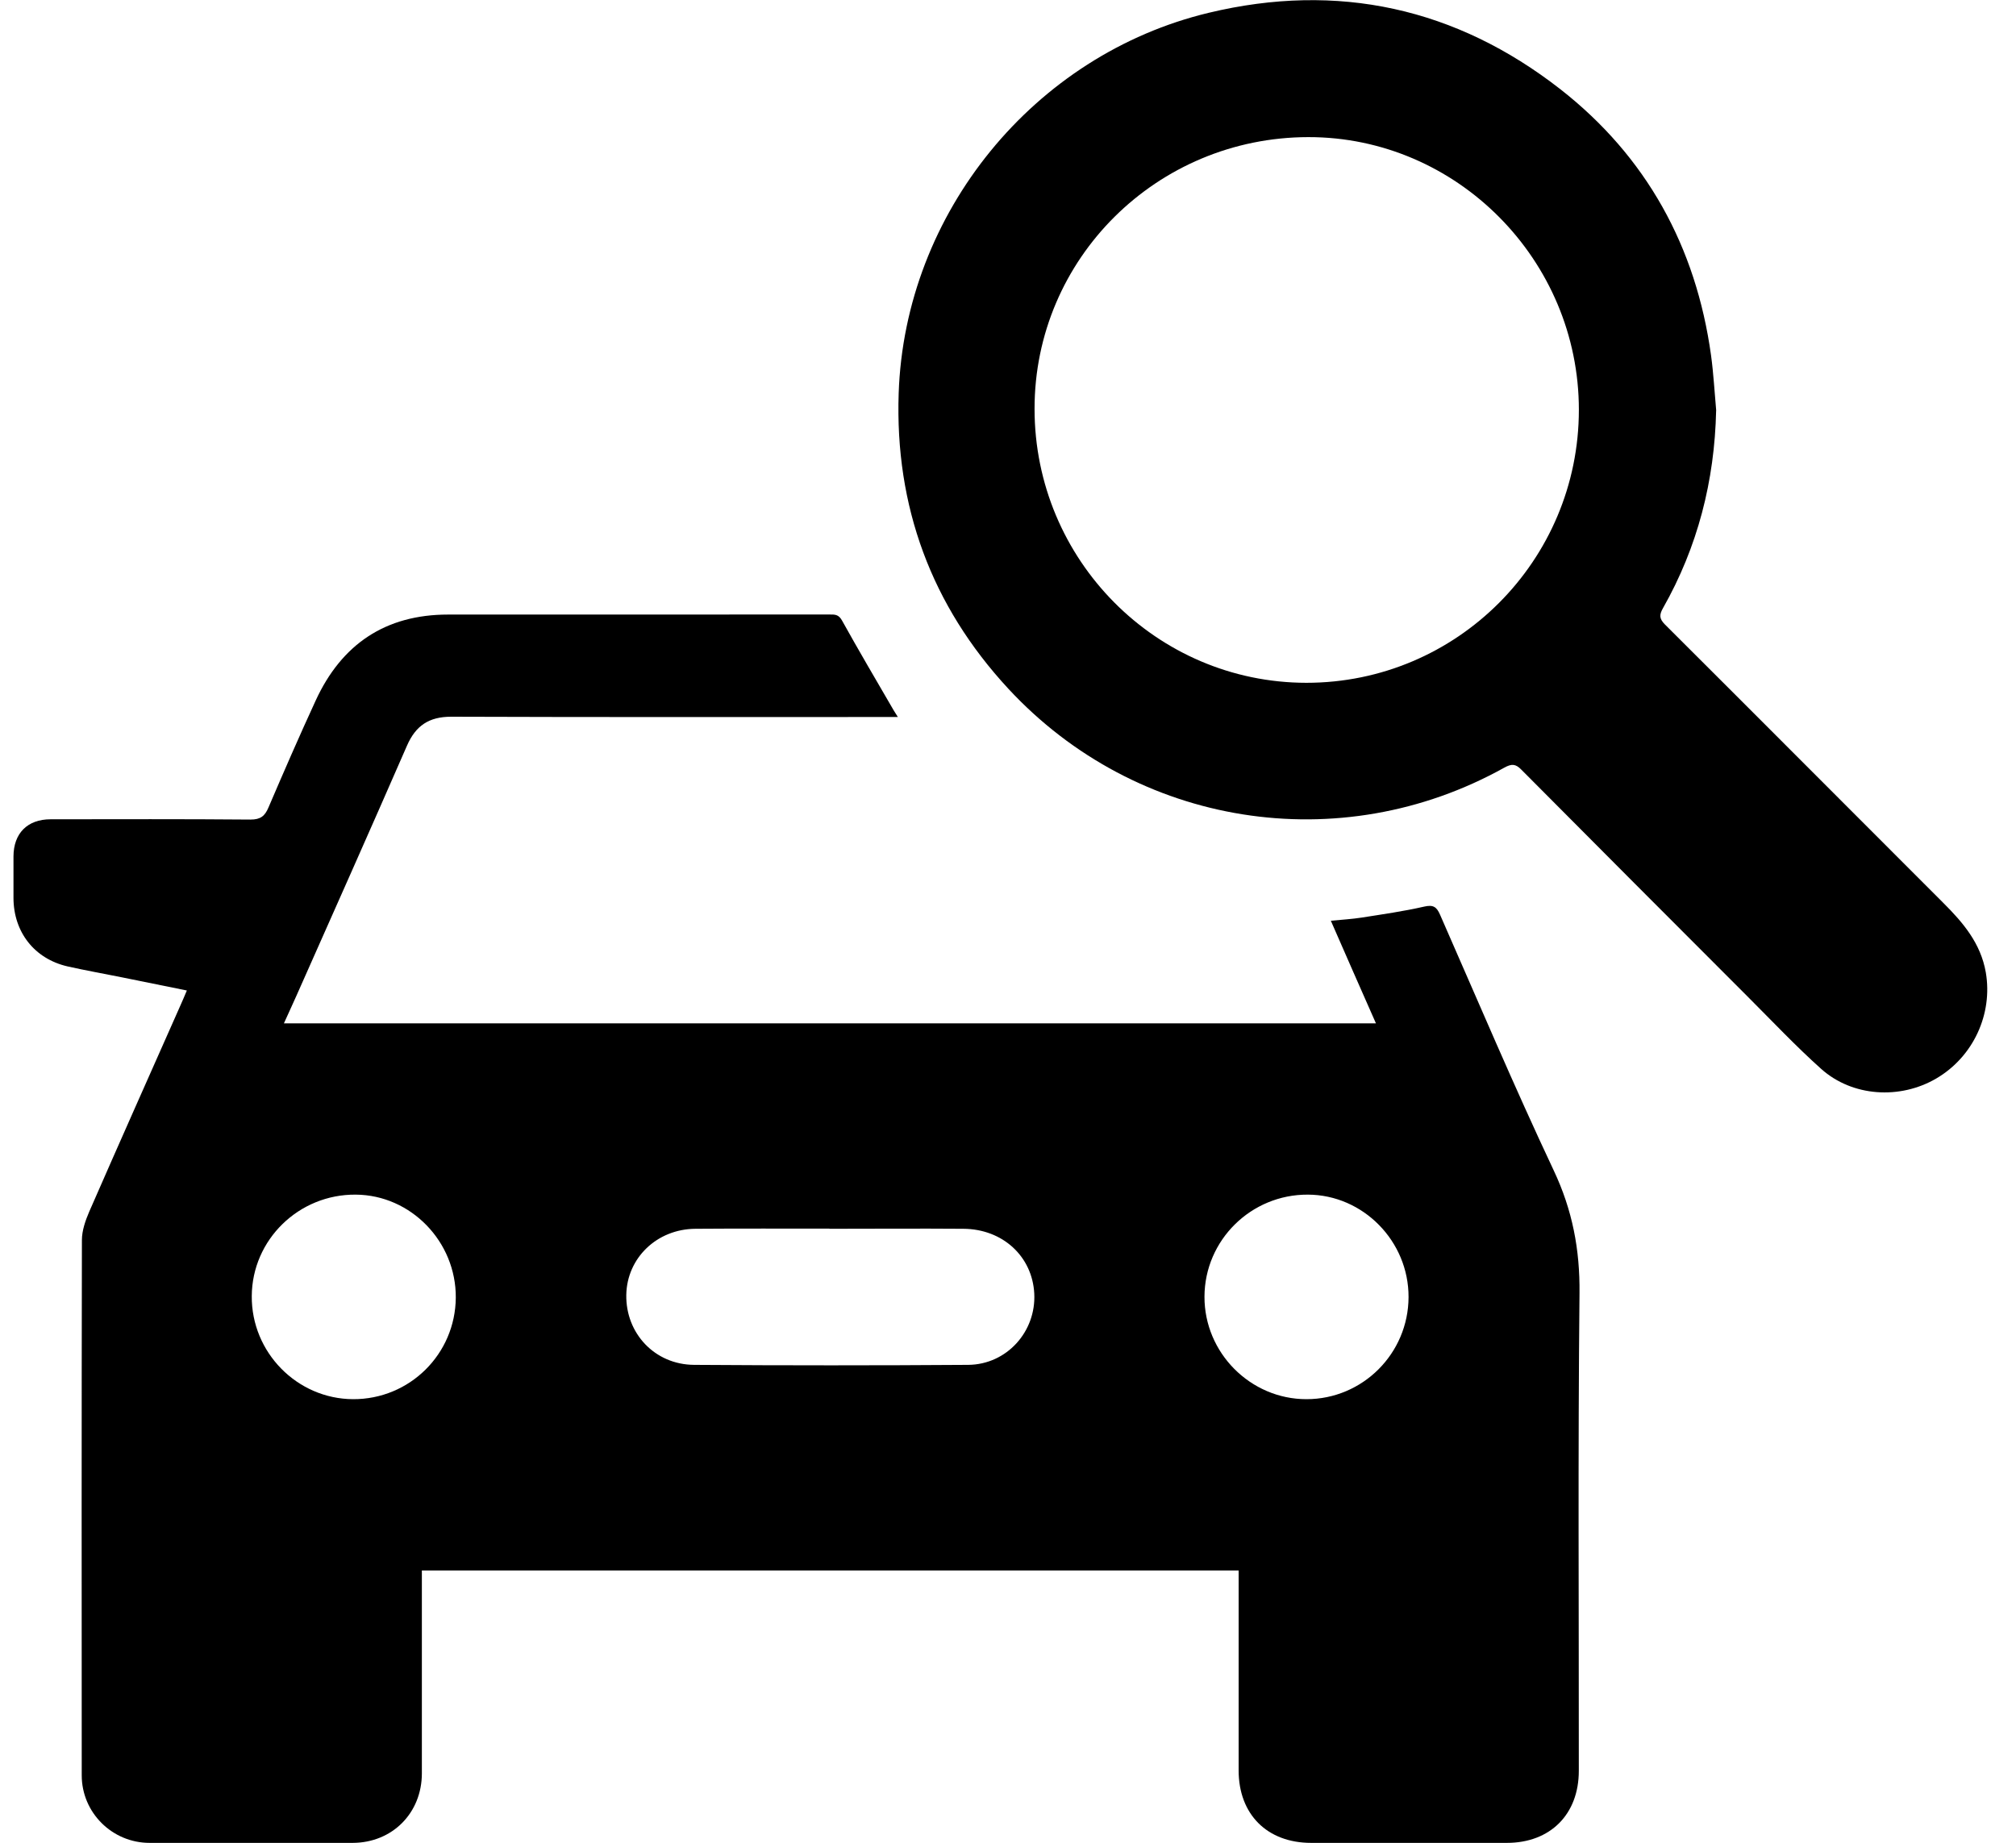
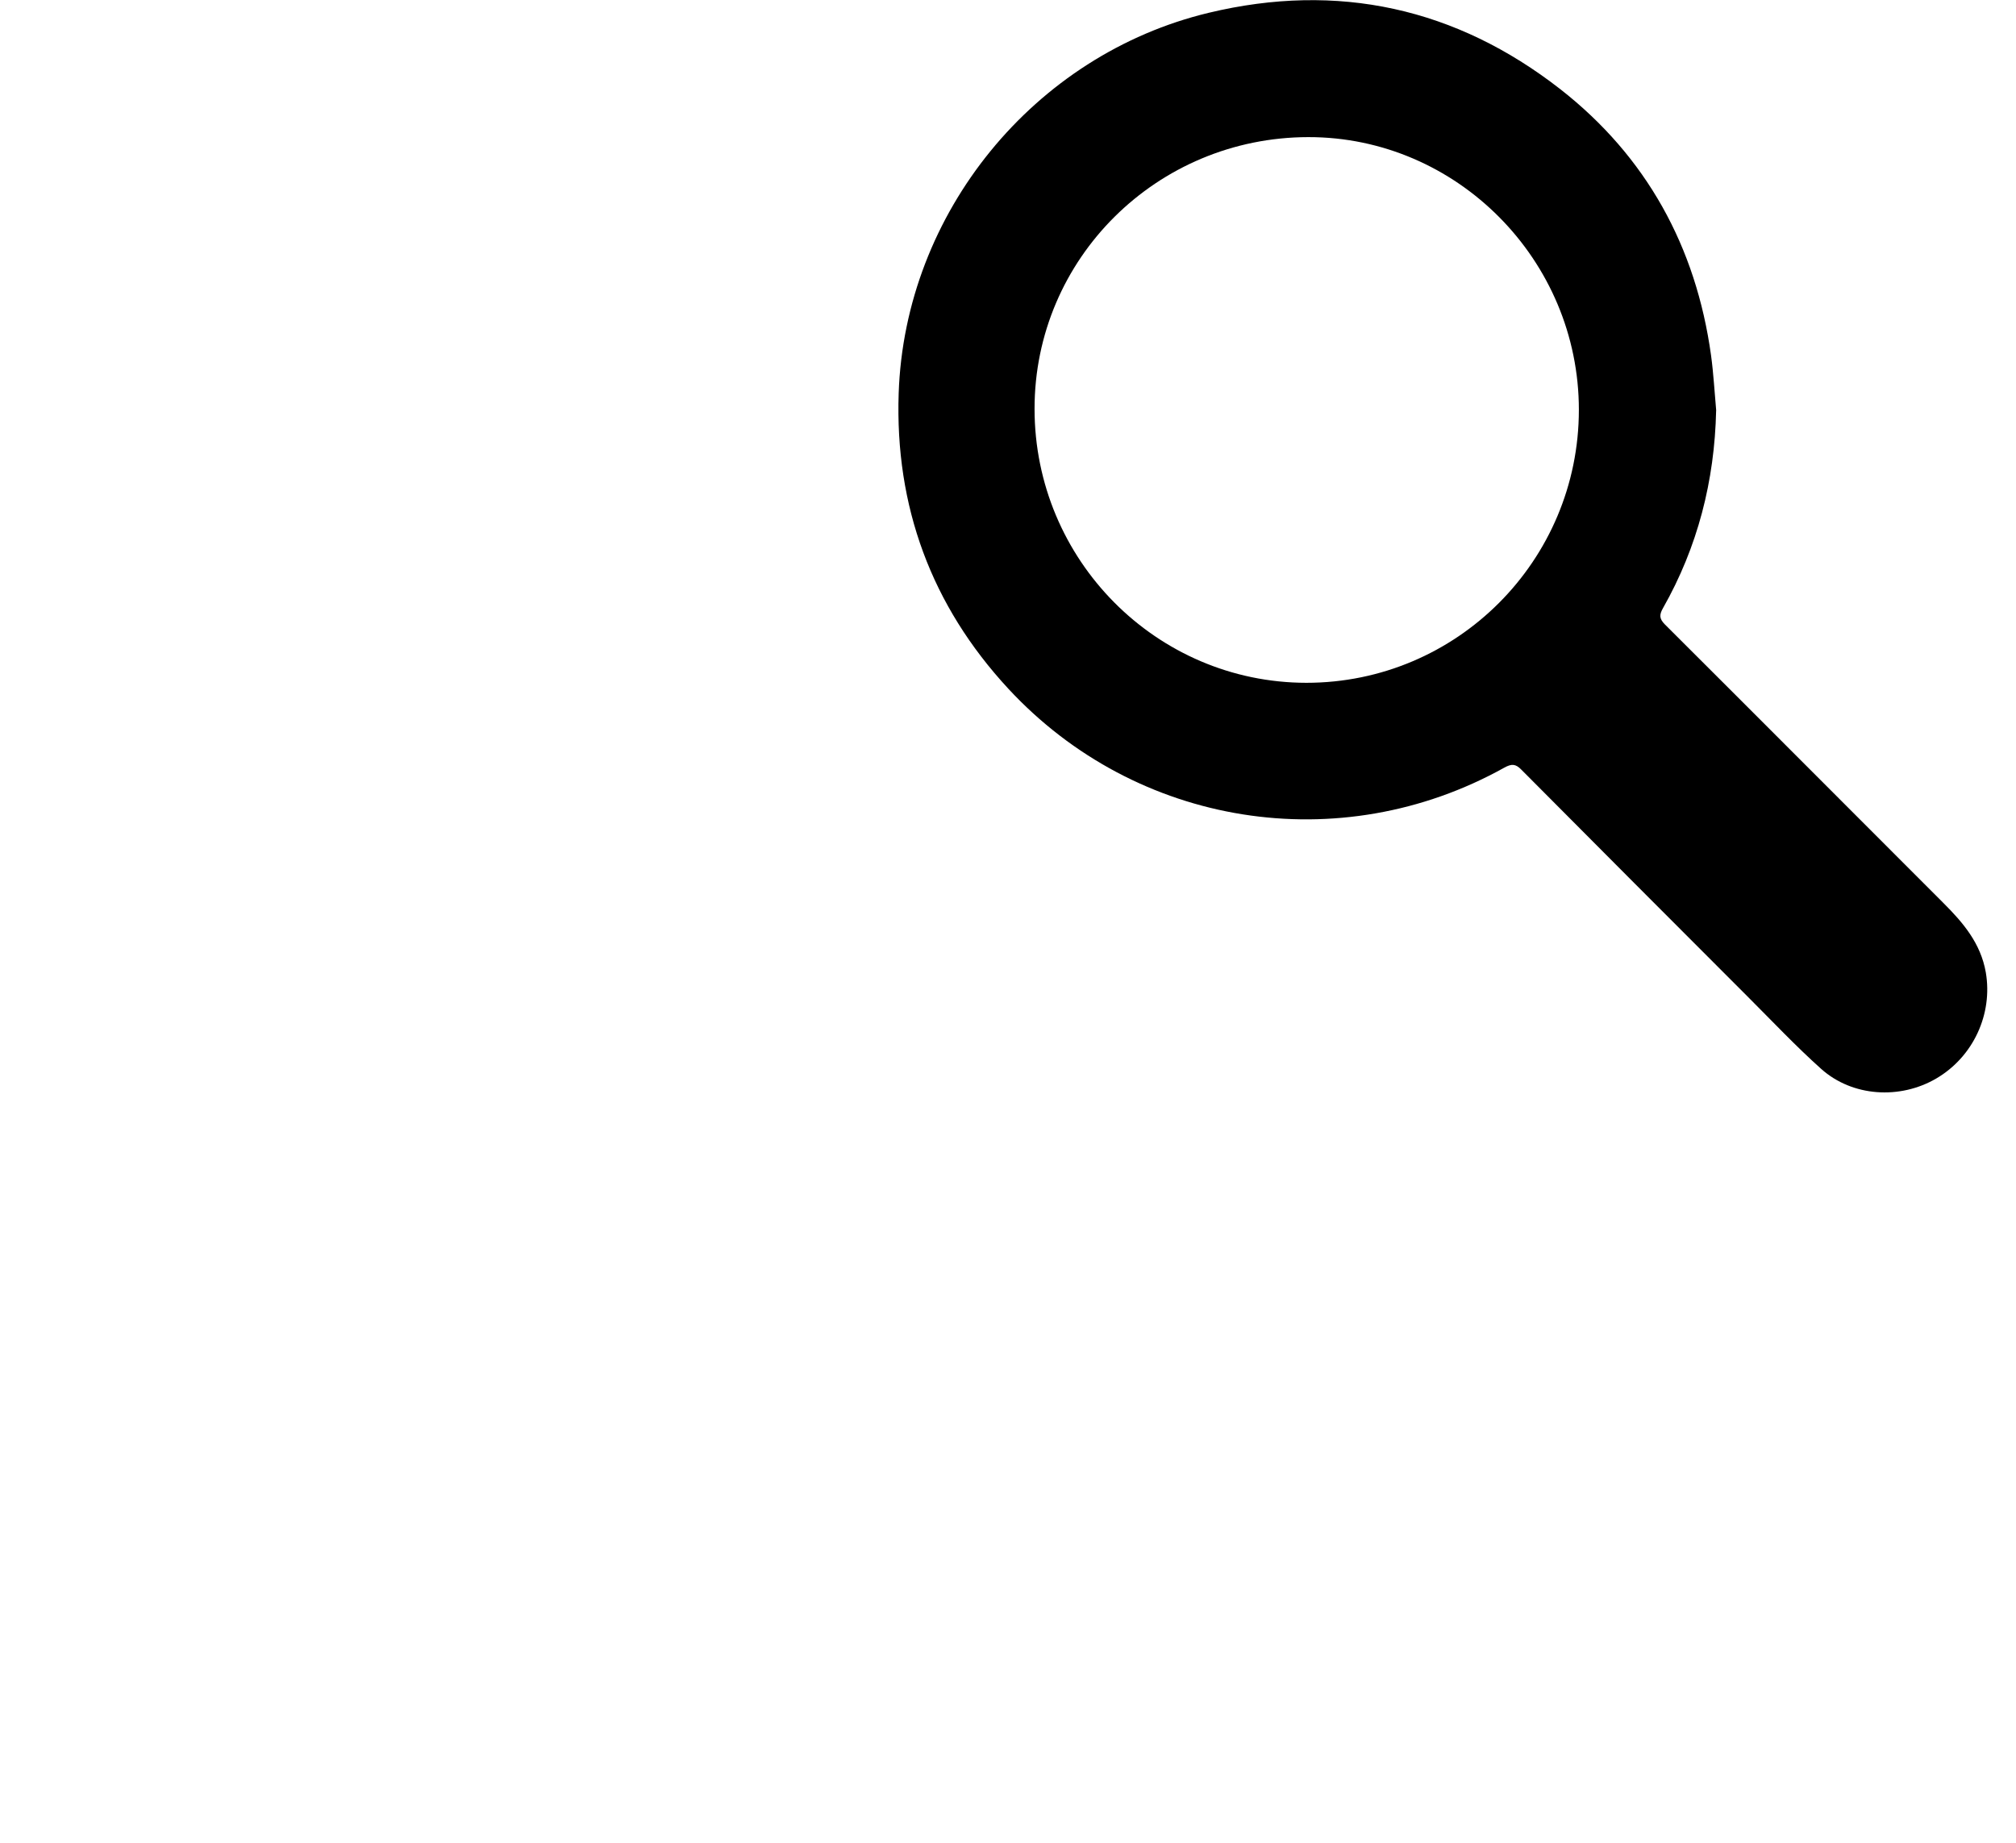
<svg xmlns="http://www.w3.org/2000/svg" width="35" height="32" viewBox="0 0 35 32" fill="none">
-   <path d="M4.927 17.771H23.888C23.625 17.176 23.37 16.596 23.105 15.989C23.302 15.97 23.473 15.96 23.64 15.934C24.003 15.877 24.369 15.825 24.727 15.743C24.884 15.707 24.942 15.749 25.001 15.884C25.652 17.366 26.284 18.859 26.974 20.324C27.299 21.012 27.43 21.699 27.422 22.456C27.394 25.22 27.412 27.986 27.41 30.75C27.41 31.508 26.914 32.002 26.16 32.002C25.028 32.002 23.897 32.002 22.764 32.002C21.999 32.002 21.504 31.507 21.504 30.742C21.504 29.655 21.504 28.57 21.504 27.483C21.504 27.416 21.504 27.349 21.504 27.272H7.324C7.324 27.339 7.324 27.409 7.324 27.48C7.324 28.585 7.324 29.69 7.324 30.794C7.324 31.484 6.81 32 6.123 32.002C4.948 32.002 3.773 32.003 2.598 32.002C1.948 32.002 1.419 31.477 1.419 30.829C1.417 27.73 1.416 24.633 1.422 21.534C1.422 21.369 1.483 21.195 1.549 21.041C2.07 19.849 2.599 18.663 3.125 17.476C3.163 17.393 3.198 17.308 3.244 17.2C2.854 17.121 2.485 17.045 2.114 16.971C1.801 16.908 1.486 16.852 1.174 16.782C0.599 16.651 0.236 16.187 0.234 15.594C0.234 15.353 0.234 15.112 0.234 14.871C0.236 14.47 0.476 14.227 0.879 14.227C2.036 14.226 3.194 14.222 4.35 14.232C4.524 14.232 4.599 14.17 4.661 14.022C4.928 13.399 5.198 12.778 5.481 12.164C5.932 11.185 6.694 10.672 7.779 10.672C9.988 10.672 12.197 10.672 14.406 10.671C14.491 10.671 14.558 10.668 14.616 10.771C14.908 11.297 15.214 11.816 15.517 12.338C15.535 12.367 15.554 12.396 15.588 12.451C15.507 12.451 15.455 12.451 15.401 12.451C12.878 12.451 10.356 12.455 7.833 12.446C7.447 12.446 7.217 12.601 7.065 12.95C6.432 14.402 5.788 15.845 5.146 17.292C5.077 17.448 5.005 17.601 4.927 17.775V17.771ZM14.399 21.335C13.624 21.336 12.848 21.332 12.074 21.338C11.404 21.342 10.884 21.846 10.873 22.486C10.862 23.153 11.366 23.696 12.049 23.701C13.636 23.712 15.223 23.712 16.81 23.701C17.48 23.695 17.99 23.122 17.956 22.462C17.922 21.818 17.409 21.342 16.725 21.338C15.95 21.332 15.175 21.338 14.401 21.338L14.399 21.335ZM7.913 22.535C7.92 21.562 7.134 20.752 6.177 20.745C5.188 20.736 4.377 21.527 4.371 22.506C4.363 23.485 5.158 24.292 6.129 24.297C7.111 24.301 7.905 23.515 7.913 22.535ZM24.454 22.524C24.457 21.553 23.665 20.748 22.706 20.745C21.719 20.74 20.914 21.536 20.911 22.517C20.908 23.491 21.708 24.297 22.681 24.297C23.658 24.297 24.451 23.504 24.454 22.524Z" fill="black" />
  <path d="M29.794 7.129C29.767 8.351 29.474 9.497 28.872 10.559C28.806 10.675 28.805 10.743 28.904 10.843C30.519 12.453 32.126 14.068 33.739 15.68C34.083 16.023 34.388 16.381 34.476 16.887C34.599 17.607 34.261 18.35 33.616 18.728C32.986 19.097 32.158 19.046 31.617 18.561C31.177 18.167 30.771 17.736 30.353 17.318C29.038 16.002 27.723 14.685 26.412 13.365C26.311 13.262 26.243 13.261 26.117 13.33C23.262 14.921 19.729 14.359 17.506 11.96C16.169 10.516 15.536 8.794 15.602 6.83C15.708 3.695 17.954 0.949 20.986 0.222C23.229 -0.316 25.281 0.139 27.088 1.548C28.582 2.716 29.445 4.283 29.706 6.173C29.749 6.489 29.766 6.81 29.795 7.129H29.794ZM17.961 7.099C17.961 9.723 20.077 11.854 22.679 11.857C25.291 11.858 27.41 9.737 27.411 7.117C27.411 4.515 25.293 2.378 22.713 2.381C20.083 2.385 17.96 4.494 17.961 7.099Z" fill="black" />
</svg>